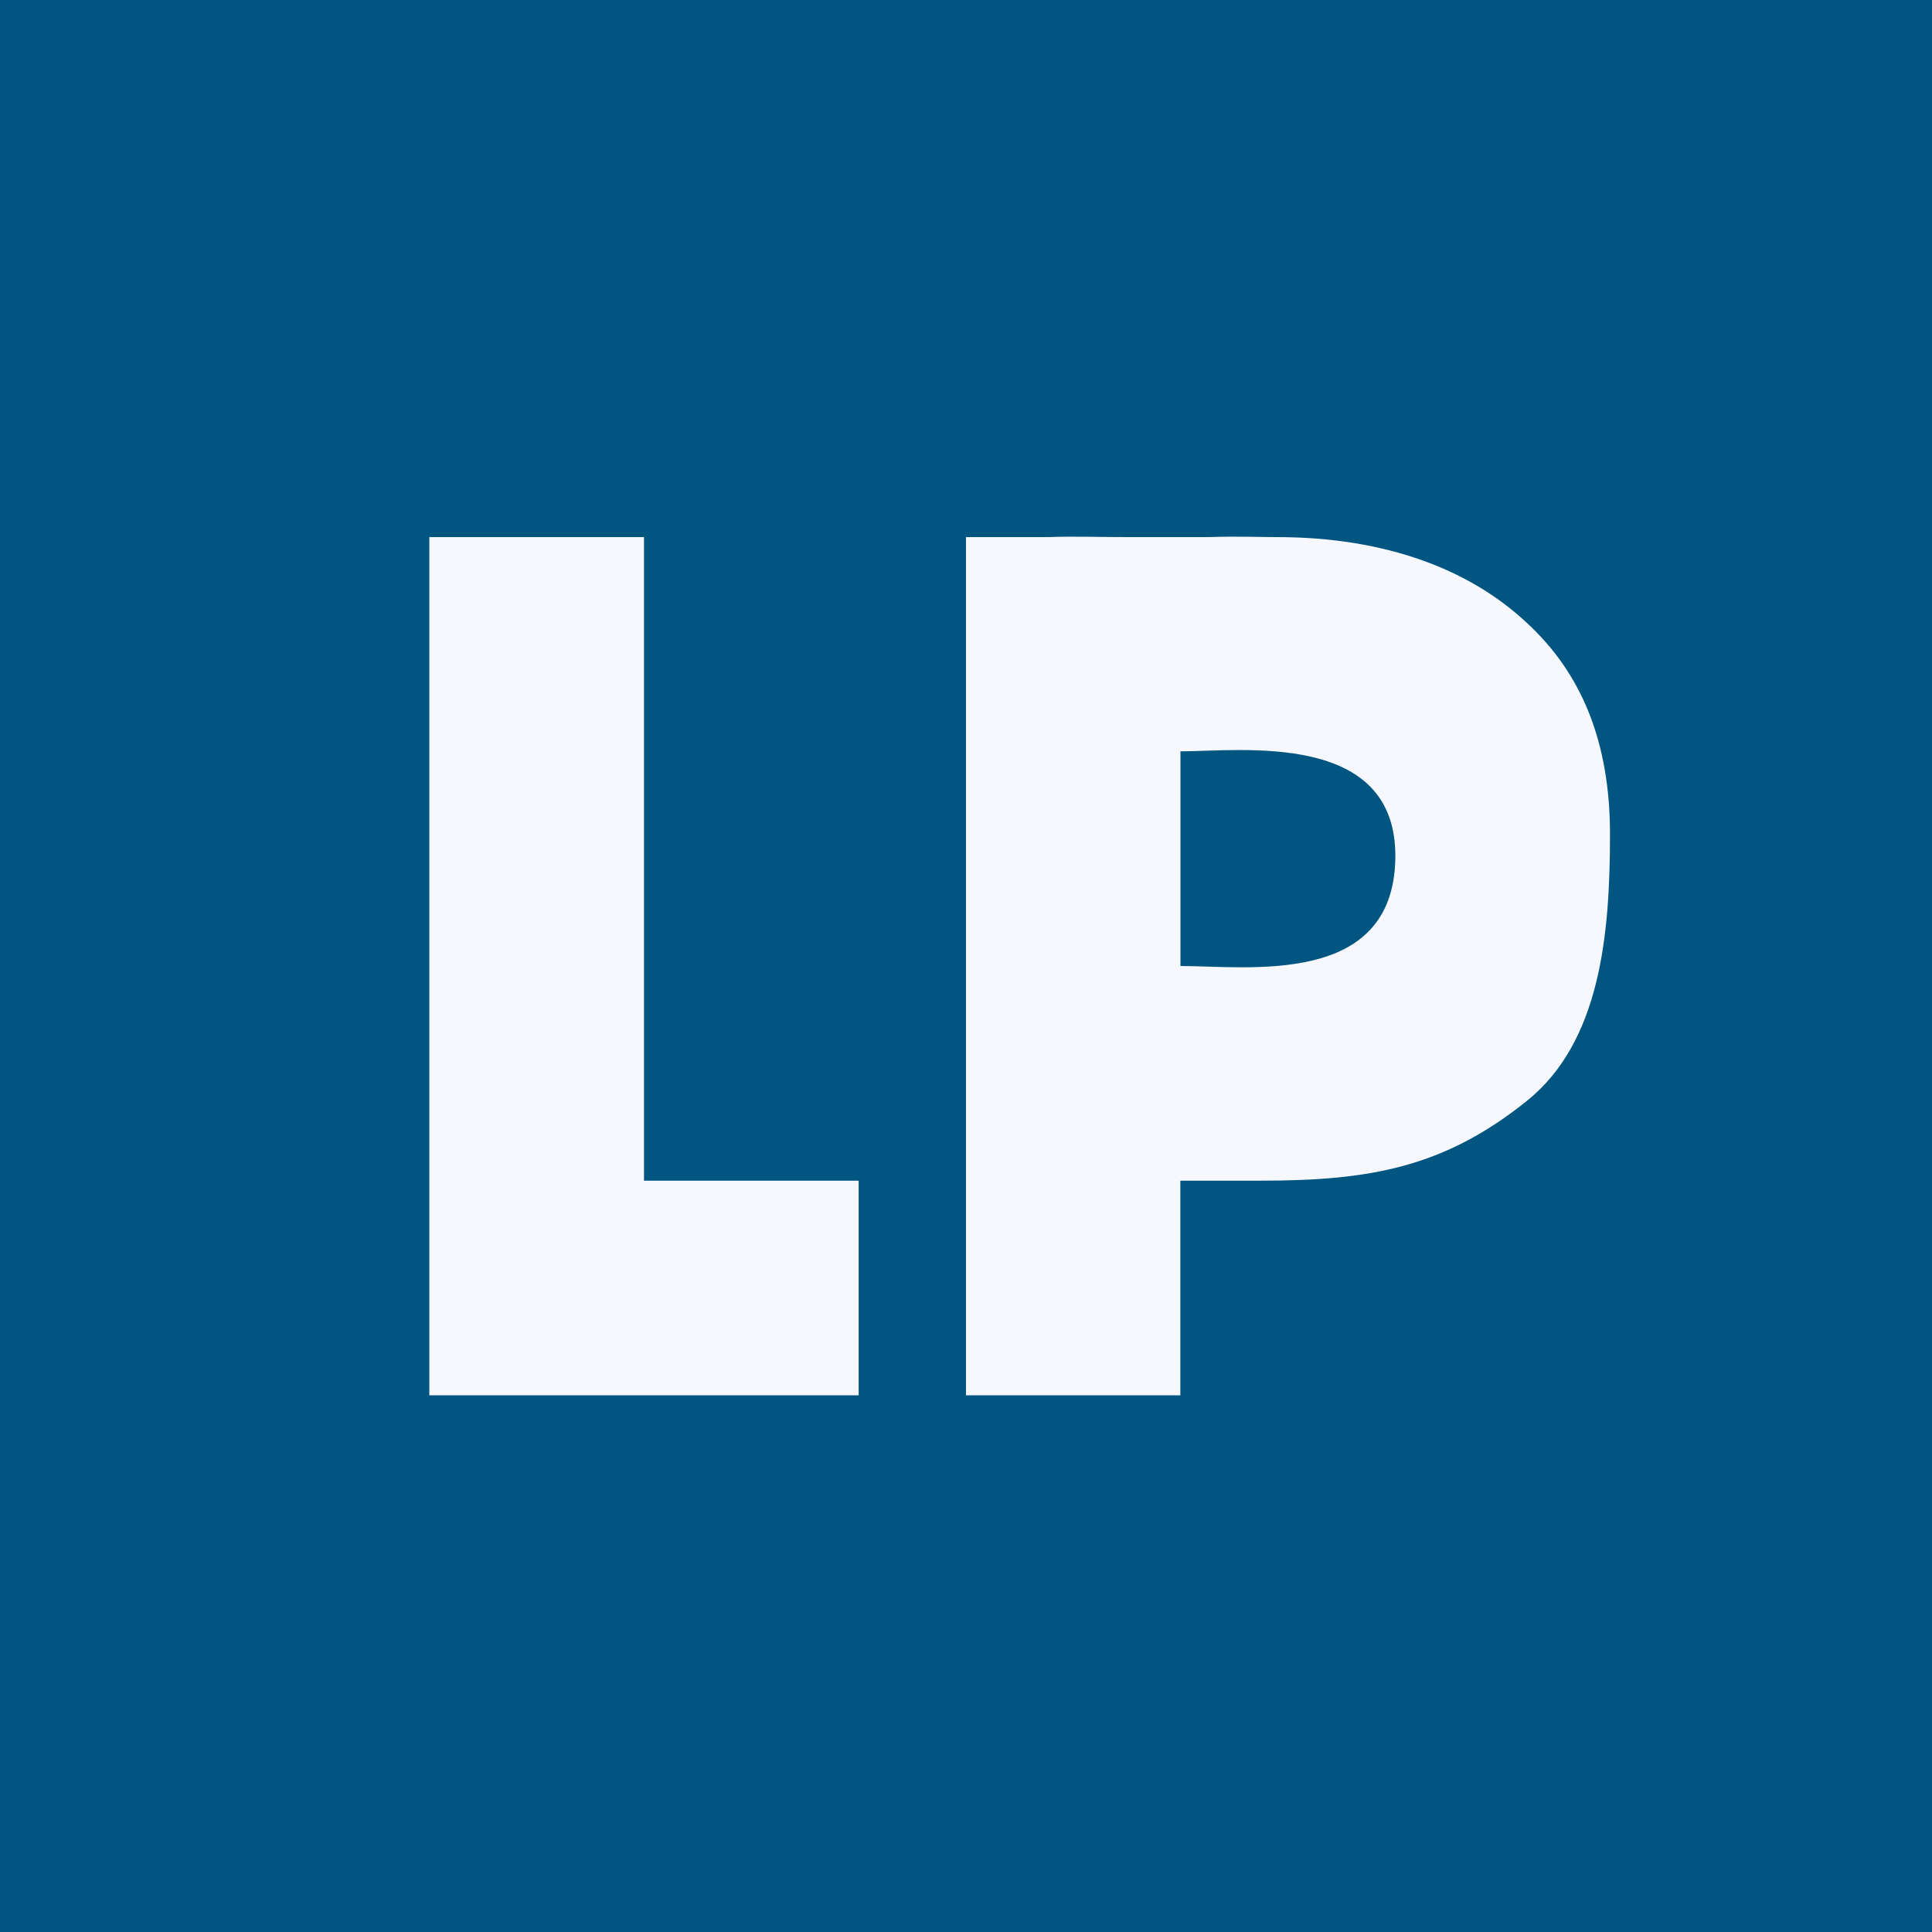
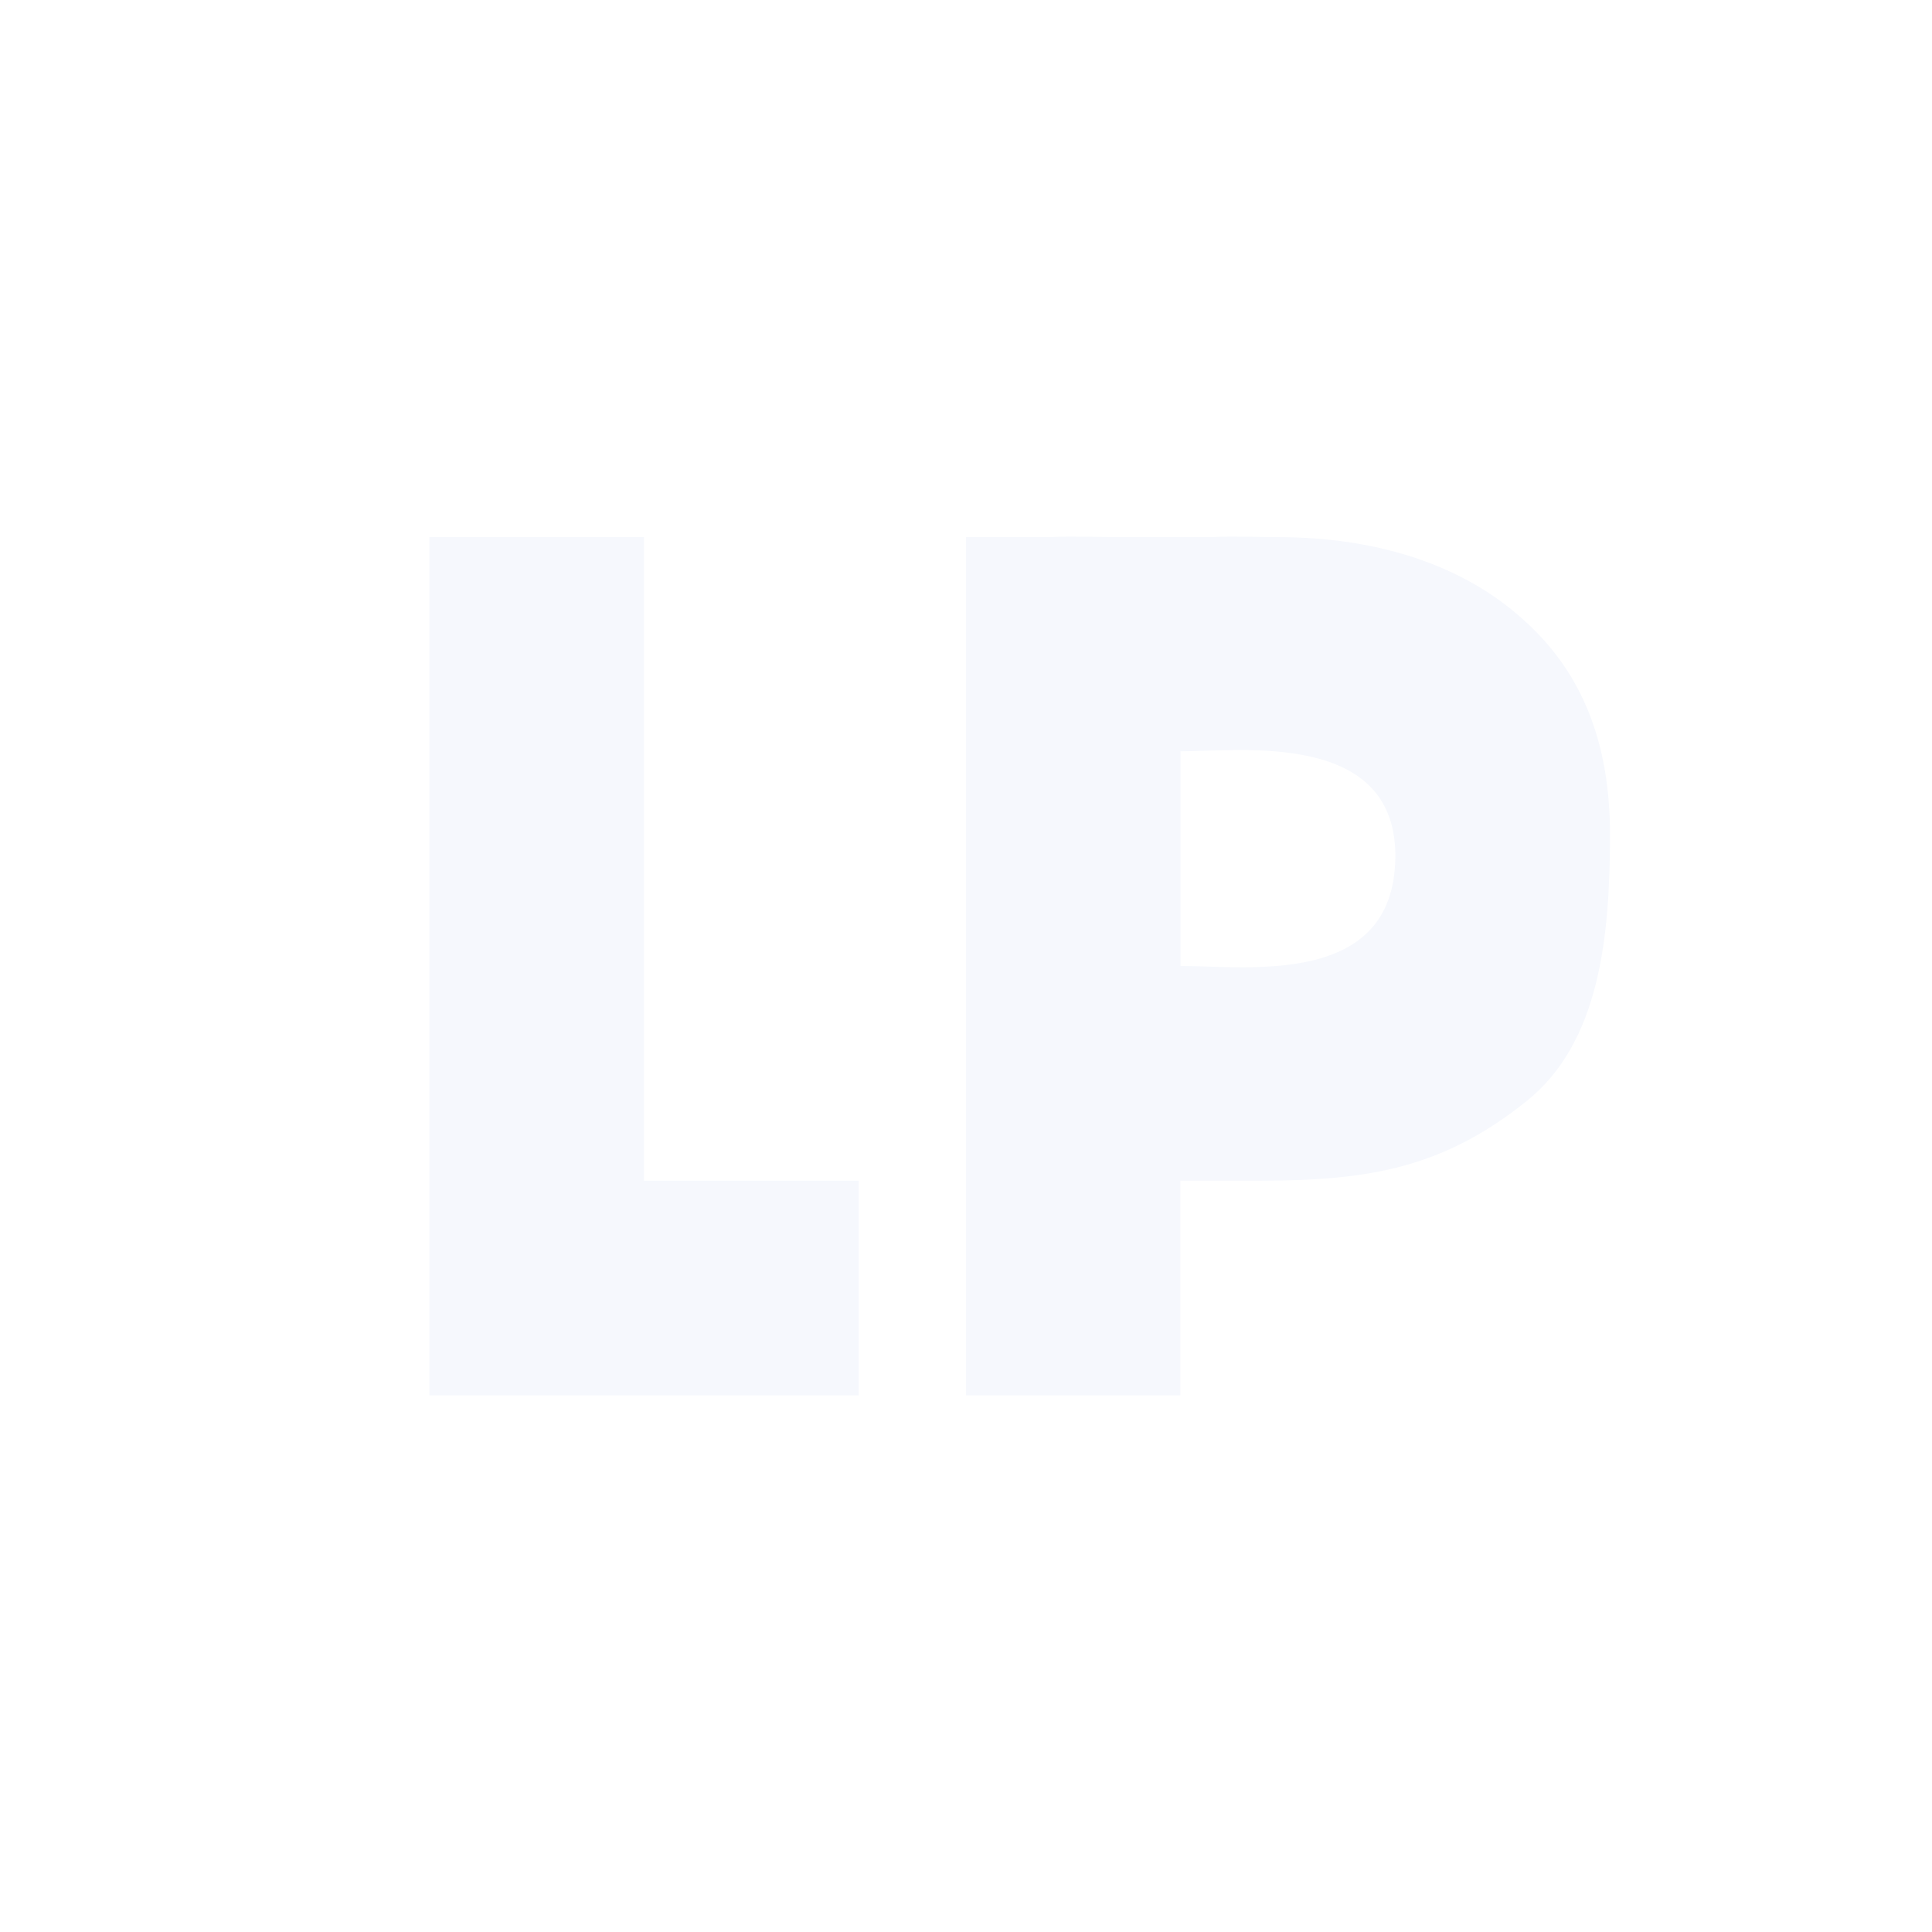
<svg xmlns="http://www.w3.org/2000/svg" width="18" height="18">
-   <path fill="#005581" d="M0 0h18v18H0z" />
  <path fill="#F6F8FD" d="M4 5.004h2V11h2v2H4zm5 0h.772c.219-.009.457 0 .716 0h.776c.259-.009.47 0 .63 0 1.036 0 1.812.313 2.33.798.517.476.776 1.118.776 1.972 0 .943-.092 1.935-.776 2.484-.773.62-1.464.742-2.475.742h-.752v2H9zM10.998 9c.631 0 1.98.197 2.002-1s-1.438-1-2.002-1z" />
</svg>